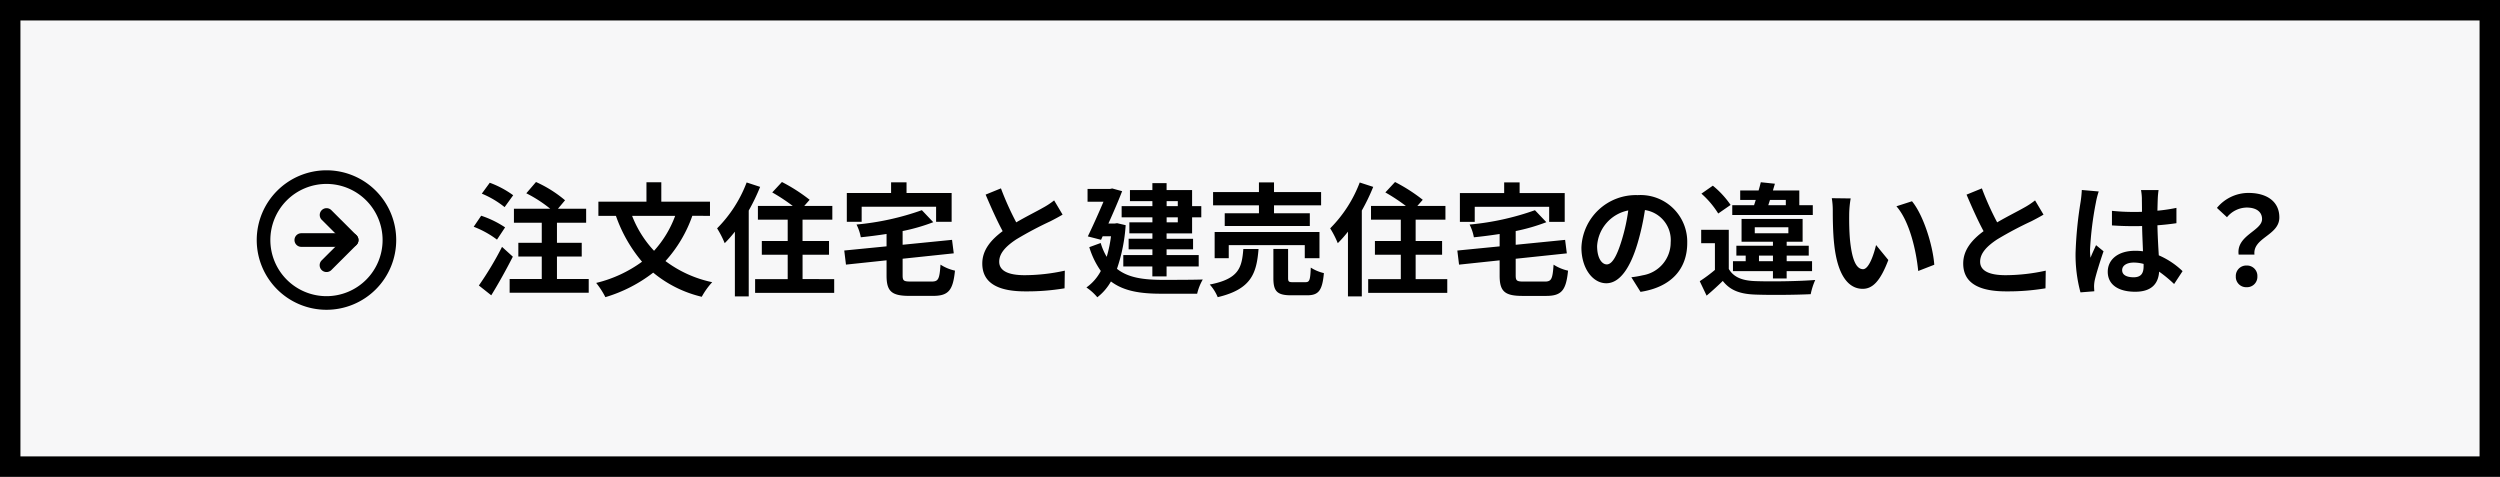
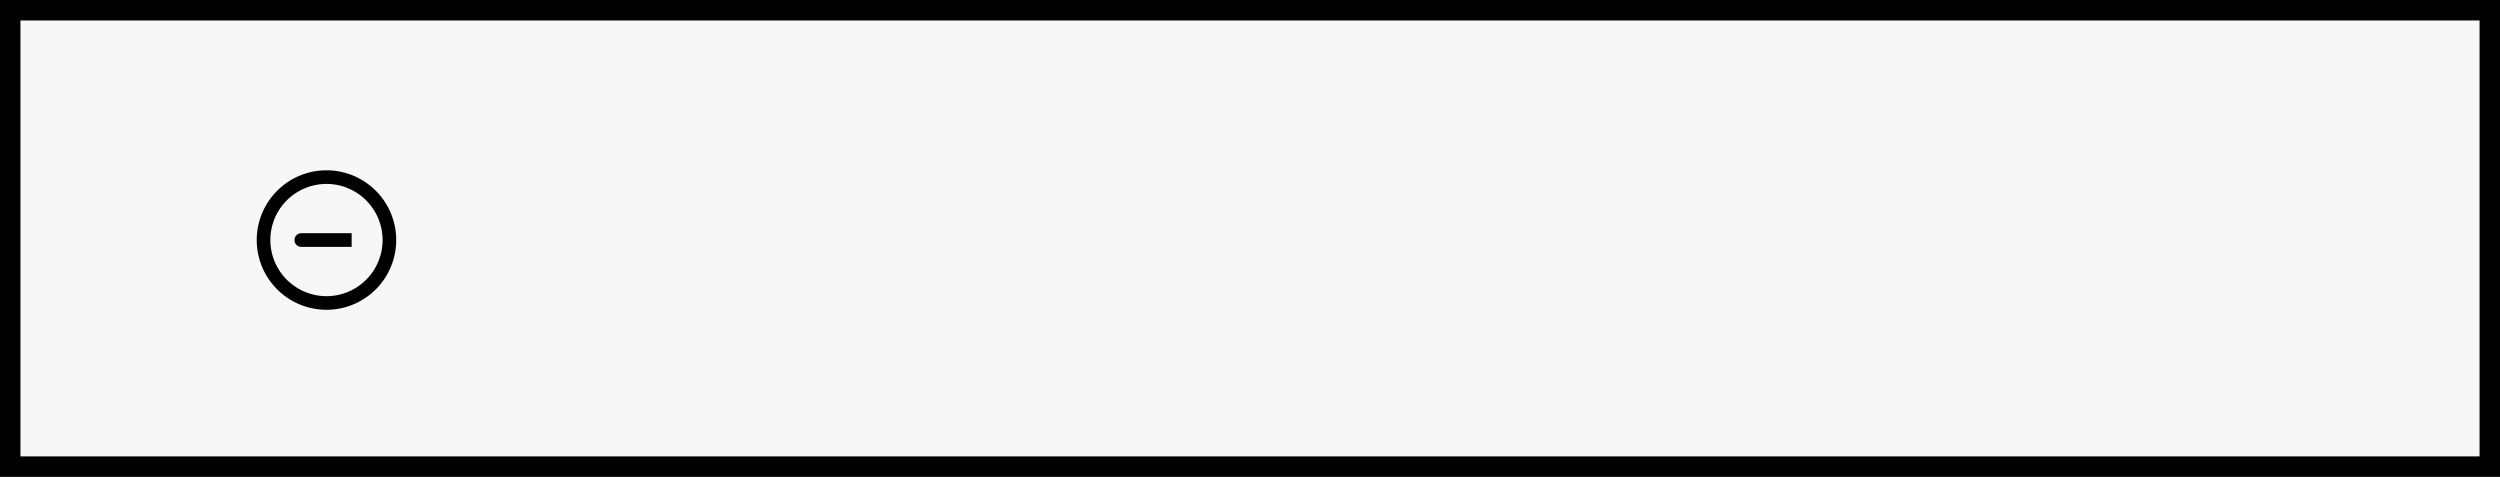
<svg xmlns="http://www.w3.org/2000/svg" width="367" height="70" viewBox="0 0 367 70">
  <g id="グループ_209" data-name="グループ 209" transform="translate(-707 -4116)">
    <g id="長方形_175" data-name="長方形 175" transform="translate(707 4116)" fill="#f7f7f8" stroke="#000" stroke-width="3">
      <rect width="367" height="70" stroke="none" />
      <rect x="1.5" y="1.5" width="364" height="67" fill="none" />
    </g>
    <g id="グループ_207" data-name="グループ 207" transform="translate(219 180)">
-       <path id="パス_49217" data-name="パス 49217" d="M-128.664-13.338a14.053,14.053,0,0,0-3.438-1.836l-1.17,1.6a13.591,13.591,0,0,1,3.348,1.98Zm-1.188,4.716a14.487,14.487,0,0,0-3.51-1.71l-1.1,1.62a13.838,13.838,0,0,1,3.42,1.89Zm-.45,2.862a47.946,47.946,0,0,1-3.4,5.67l1.818,1.44c1.08-1.746,2.214-3.8,3.168-5.67Zm8.064,4.716V-4.338h3.636V-6.354h-3.636V-9.306h4.284v-2.052h-4.14l1.044-1.242a18.04,18.04,0,0,0-4.266-2.682l-1.422,1.656a19.258,19.258,0,0,1,3.51,2.268h-5.328v2.052h4.086v2.952h-3.438v2.016h3.438v3.294h-4.716V.972h11.61V-1.044Zm17.352-9.27a15.62,15.62,0,0,1-3.1,5.13,15.893,15.893,0,0,1-3.222-5.13Zm5.112,0V-12.4h-7.146v-2.844H-109.1V-12.4h-7.056v2.088h2.574a21.3,21.3,0,0,0,3.834,6.732,18.93,18.93,0,0,1-6.732,3.114,12.1,12.1,0,0,1,1.35,2.088,21.375,21.375,0,0,0,7.02-3.6,17.471,17.471,0,0,0,7.128,3.546A10.86,10.86,0,0,1-99.45-.576a17.308,17.308,0,0,1-6.858-3.1,19.487,19.487,0,0,0,3.942-6.642Zm5.382-4.9A19.151,19.151,0,0,1-98.73-8.478,13.867,13.867,0,0,1-97.614-6.3,17.533,17.533,0,0,0-96.12-7.992v9.5h2.034v-12.6a29.191,29.191,0,0,0,1.674-3.474Zm8.208,14.184V-4.608H-82.3V-6.624h-3.888V-9.756h4.374v-2.016h-4.122l.792-.9a25.2,25.2,0,0,0-4.068-2.61l-1.422,1.53a27.045,27.045,0,0,1,3.006,1.98h-5.112v2.016h4.374v3.132h-3.8v2.016h3.8v3.582H-93.15V.99h11.61V-1.026Zm8.676-10.62h10.926v2.214H-64.3v-4.23H-70.92v-1.566h-2.268v1.566h-6.5v4.23h2.178Zm7.236,10.98c-1.062,0-1.224-.108-1.224-.918v-2.43l7.506-.792-.252-1.98-7.254.72V-8.082a27.833,27.833,0,0,0,4.5-1.3l-1.674-1.764a39.065,39.065,0,0,1-9.594,2.106,6.959,6.959,0,0,1,.63,1.872c1.224-.126,2.5-.288,3.78-.486v1.818l-6.21.612.252,2.07,5.958-.63v2.232c0,2.3.72,2.988,3.348,2.988h3.474c2.268,0,2.934-.81,3.222-3.708a6.386,6.386,0,0,1-2.124-.882c-.144,2.106-.306,2.484-1.278,2.484Zm13.212-13.68-2.25.918c.81,1.908,1.674,3.834,2.5,5.364C-58.536-6.786-59.8-5.292-59.8-3.312c0,3.1,2.718,4.086,6.3,4.086a33.429,33.429,0,0,0,5.778-.45l.036-2.592a27.788,27.788,0,0,1-5.886.666c-2.5,0-3.744-.684-3.744-1.98,0-1.26,1.008-2.286,2.5-3.276a53.28,53.28,0,0,1,5.022-2.664c.666-.342,1.242-.648,1.782-.972l-1.242-2.088a11.248,11.248,0,0,1-1.674,1.1c-.846.486-2.412,1.26-3.888,2.124A42.756,42.756,0,0,1-57.06-14.346ZM-31.1-12.474v.738h-1.638v-.738Zm0,3.114h-1.638V-10.1H-31.1Zm-3.726-2.376h-4.518V-10.1h4.518v.738h-3.384v1.62h3.384v.792h-3.492V-5.4h3.492v.846H-39.1V-2.88h4.266v1.458h2.088V-2.88h4.716V-4.554h-4.716V-5.4h3.888V-6.948h-3.888V-7.74H-29V-10.1h1.35v-1.638H-29v-2.358h-3.744V-15.12H-34.83v1.026h-3.294v1.62h3.294Zm-5.184,2.5-.378.054h-.9c.738-1.638,1.476-3.348,2.016-4.752l-1.458-.4-.324.072h-3.294v1.872h2.34c-.666,1.566-1.53,3.51-2.3,5.094l1.944.5.234-.522h1.224a18.991,18.991,0,0,1-.63,3.024,8.865,8.865,0,0,1-.882-2.034l-1.674.612a12.139,12.139,0,0,0,1.692,3.492A6.908,6.908,0,0,1-44.514.2a7.594,7.594,0,0,1,1.6,1.44,7.691,7.691,0,0,0,2-2.322c1.908,1.44,4.356,1.8,7.4,1.8h5.256a7.554,7.554,0,0,1,.828-2.088c-1.314.054-4.968.054-6.03.054-2.628-.018-4.9-.288-6.57-1.62a24.67,24.67,0,0,0,1.278-6.408Zm20.826-1.458H-24.21V-8.82h12.492v-1.872h-5.256v-1.17h6.912v-1.944h-6.912v-1.422h-2.214v1.422H-25.92v1.944h6.732ZM-10.3-4.1V-7.938h-15.39V-4.1h2.07V-6.012h11.16V-4.1Zm-11.178-1.35c-.216,2.772-.666,4.392-4.932,5.22a6.317,6.317,0,0,1,1.17,1.854c4.914-1.17,5.706-3.456,5.994-7.074Zm7.326,4.878c-.648,0-.756-.072-.756-.63V-5.454h-2.16v4.266c0,1.926.522,2.538,2.61,2.538h2.322c1.692,0,2.25-.666,2.484-3.258a6.148,6.148,0,0,1-1.926-.81c-.072,1.836-.18,2.142-.774,2.142ZM-4.392-15.21A19.151,19.151,0,0,1-8.73-8.478,13.867,13.867,0,0,1-7.614-6.3,17.533,17.533,0,0,0-6.12-7.992v9.5h2.034v-12.6a29.192,29.192,0,0,0,1.674-3.474ZM3.816-1.026V-4.608H7.7V-6.624H3.816V-9.756H8.19v-2.016H4.068l.792-.9a25.2,25.2,0,0,0-4.068-2.61L-.63-13.752a27.045,27.045,0,0,1,3.006,1.98H-2.736v2.016H1.638v3.132h-3.8v2.016h3.8v3.582H-3.15V.99H8.46V-1.026Zm8.676-10.62H23.418v2.214H25.7v-4.23H19.08v-1.566H16.812v1.566h-6.5v4.23h2.178ZM19.728-.666c-1.062,0-1.224-.108-1.224-.918v-2.43l7.506-.792-.252-1.98-7.254.72V-8.082a27.833,27.833,0,0,0,4.5-1.3L21.33-11.142a39.065,39.065,0,0,1-9.594,2.106,6.959,6.959,0,0,1,.63,1.872c1.224-.126,2.5-.288,3.78-.486v1.818l-6.21.612.252,2.07,5.958-.63v2.232c0,2.3.72,2.988,3.348,2.988h3.474c2.268,0,2.934-.81,3.222-3.708a6.387,6.387,0,0,1-2.124-.882c-.144,2.106-.306,2.484-1.278,2.484Zm23.958-5.67a6.855,6.855,0,0,0-7.272-7.02,8,8,0,0,0-8.262,7.7c0,3.042,1.656,5.238,3.654,5.238,1.962,0,3.51-2.232,4.59-5.868a36.4,36.4,0,0,0,1.08-4.878,4.45,4.45,0,0,1,3.78,4.752,4.885,4.885,0,0,1-4.1,4.824,13.844,13.844,0,0,1-1.674.288L36.828.846C41.364.144,43.686-2.538,43.686-6.336Zm-13.23.45a5.666,5.666,0,0,1,4.572-5.22,27.018,27.018,0,0,1-.954,4.356c-.738,2.43-1.44,3.564-2.2,3.564C31.176-3.186,30.456-4.068,30.456-5.886Zm25.38-6.768h2.322v.774H55.584Zm6.282.774h-1.98v-2.16h-3.87c.09-.342.2-.666.288-.99l-2.07-.216c-.09.378-.2.792-.324,1.206h-2.7v1.386h2.286c-.09.27-.162.522-.252.774h-3.2v1.44H62.118Zm-7.9,8.226v-.828h2.052v.828ZM53.6-8.64h4.932v.882H53.6Zm4.68,7.524V-2.2H62.01V-3.654H58.284v-.828h3.24v-1.44h-3.24v-.594h2.34V-9.864H51.66v3.348h4.608v.594H50.9v1.44h1.368v.828H50.4V-2.2h5.868v1.08Zm-8.226-10.8a13.466,13.466,0,0,0-2.61-2.826l-1.674,1.17a13.121,13.121,0,0,1,2.466,2.916Zm-.27,3.654h-4.05V-6.3h2.016v3.924A21.571,21.571,0,0,1,45.522-.72L46.53,1.4c.918-.774,1.656-1.458,2.376-2.16,1.08,1.386,2.52,1.908,4.662,2,2.2.09,6.012.054,8.244-.054A9.759,9.759,0,0,1,62.478-.9c-2.484.2-6.732.252-8.892.162-1.836-.072-3.1-.576-3.8-1.782ZM67.68-12.87l-2.772-.036a10.941,10.941,0,0,1,.144,1.836c0,1.1.018,3.2.2,4.86C65.754-1.386,67.464.4,69.444.4c1.44,0,2.574-1.1,3.762-4.23l-1.8-2.2c-.342,1.44-1.062,3.546-1.908,3.546-1.134,0-1.674-1.782-1.926-4.374-.108-1.3-.126-2.646-.108-3.816A14.563,14.563,0,0,1,67.68-12.87Zm9,.414-2.286.738c1.962,2.232,2.916,6.606,3.2,9.5l2.358-.918C79.758-5.886,78.39-10.386,76.68-12.456Zm10.26-1.89-2.25.918c.81,1.908,1.674,3.834,2.5,5.364C85.464-6.786,84.2-5.292,84.2-3.312c0,3.1,2.718,4.086,6.3,4.086a33.429,33.429,0,0,0,5.778-.45l.036-2.592a27.788,27.788,0,0,1-5.886.666c-2.5,0-3.744-.684-3.744-1.98,0-1.26,1.008-2.286,2.5-3.276a53.281,53.281,0,0,1,5.022-2.664c.666-.342,1.242-.648,1.782-.972l-1.242-2.088a11.248,11.248,0,0,1-1.674,1.1c-.846.486-2.412,1.26-3.888,2.124A42.756,42.756,0,0,1,86.94-14.346ZM107.532-2.34c0-.684.684-1.116,1.71-1.116a5.557,5.557,0,0,1,1.44.2v.324c0,1.062-.378,1.638-1.476,1.638C108.252-1.3,107.532-1.6,107.532-2.34Zm5.346-11.754H110.3a7.644,7.644,0,0,1,.126,1.188c0,.378.018,1.116.018,2-.414.018-.846.018-1.26.018a29.992,29.992,0,0,1-3.15-.162V-8.91c1.062.072,2.088.108,3.15.108.414,0,.846,0,1.278-.018.018,1.278.09,2.592.126,3.708a8.008,8.008,0,0,0-1.17-.072c-2.448,0-4,1.26-4,3.078,0,1.89,1.548,2.934,4.032,2.934,2.43,0,3.4-1.224,3.51-2.952a18.881,18.881,0,0,1,2.2,1.818l1.242-1.89a11.781,11.781,0,0,0-3.492-2.322c-.072-1.224-.162-2.664-.2-4.41.99-.072,1.926-.18,2.79-.306v-2.25a24.662,24.662,0,0,1-2.79.414c.018-.792.036-1.458.054-1.854A11.273,11.273,0,0,1,112.878-14.094Zm-8.784.2-2.484-.216a17.17,17.17,0,0,1-.18,1.764,57,57,0,0,0-.738,7.506,21.141,21.141,0,0,0,.72,5.76l2.034-.162C103.428.5,103.41.2,103.41.018a5.023,5.023,0,0,1,.09-.846c.216-.972.792-2.808,1.3-4.284l-1.1-.9c-.27.612-.576,1.224-.81,1.854a8.508,8.508,0,0,1-.072-1.17,48.05,48.05,0,0,1,.864-6.966A11.687,11.687,0,0,1,104.094-13.9Zm20.538,9.27h2.322c-.27-2.5,3.654-2.808,3.654-5.454,0-2.394-1.908-3.6-4.518-3.6a5.989,5.989,0,0,0-4.644,2.2l1.476,1.368a3.816,3.816,0,0,1,2.88-1.422c1.4,0,2.268.612,2.268,1.692C128.07-8.1,124.254-7.452,124.632-4.626ZM125.8.162a1.522,1.522,0,0,0,1.584-1.584,1.526,1.526,0,0,0-1.584-1.6,1.536,1.536,0,0,0-1.584,1.6A1.522,1.522,0,0,0,125.8.162Z" transform="translate(692 3978)" />
      <g id="Icon_feather-arrow-right-circle" data-name="Icon feather-arrow-right-circle" transform="translate(523.688 3959)">
        <path id="パス_22036" data-name="パス 22036" d="M12.238,2A10.238,10.238,0,1,1,2,12.238,10.25,10.25,0,0,1,12.238,2Zm0,18.477A8.238,8.238,0,1,0,4,12.238,8.248,8.248,0,0,0,12.238,20.477Z" />
-         <path id="パス_22037" data-name="パス 22037" d="M18,20.391a1,1,0,0,1-.707-1.707L20.281,15.7l-2.988-2.988a1,1,0,0,1,1.414-1.414l3.7,3.7a1,1,0,0,1,0,1.414l-3.7,3.7A1,1,0,0,1,18,20.391Z" transform="translate(-5.762 -3.457)" />
-         <path id="パス_22038" data-name="パス 22038" d="M19.391,19H12a1,1,0,0,1,0-2h7.391a1,1,0,1,1,0,2Z" transform="translate(-3.457 -5.762)" />
+         <path id="パス_22038" data-name="パス 22038" d="M19.391,19H12a1,1,0,0,1,0-2h7.391Z" transform="translate(-3.457 -5.762)" />
      </g>
    </g>
  </g>
</svg>